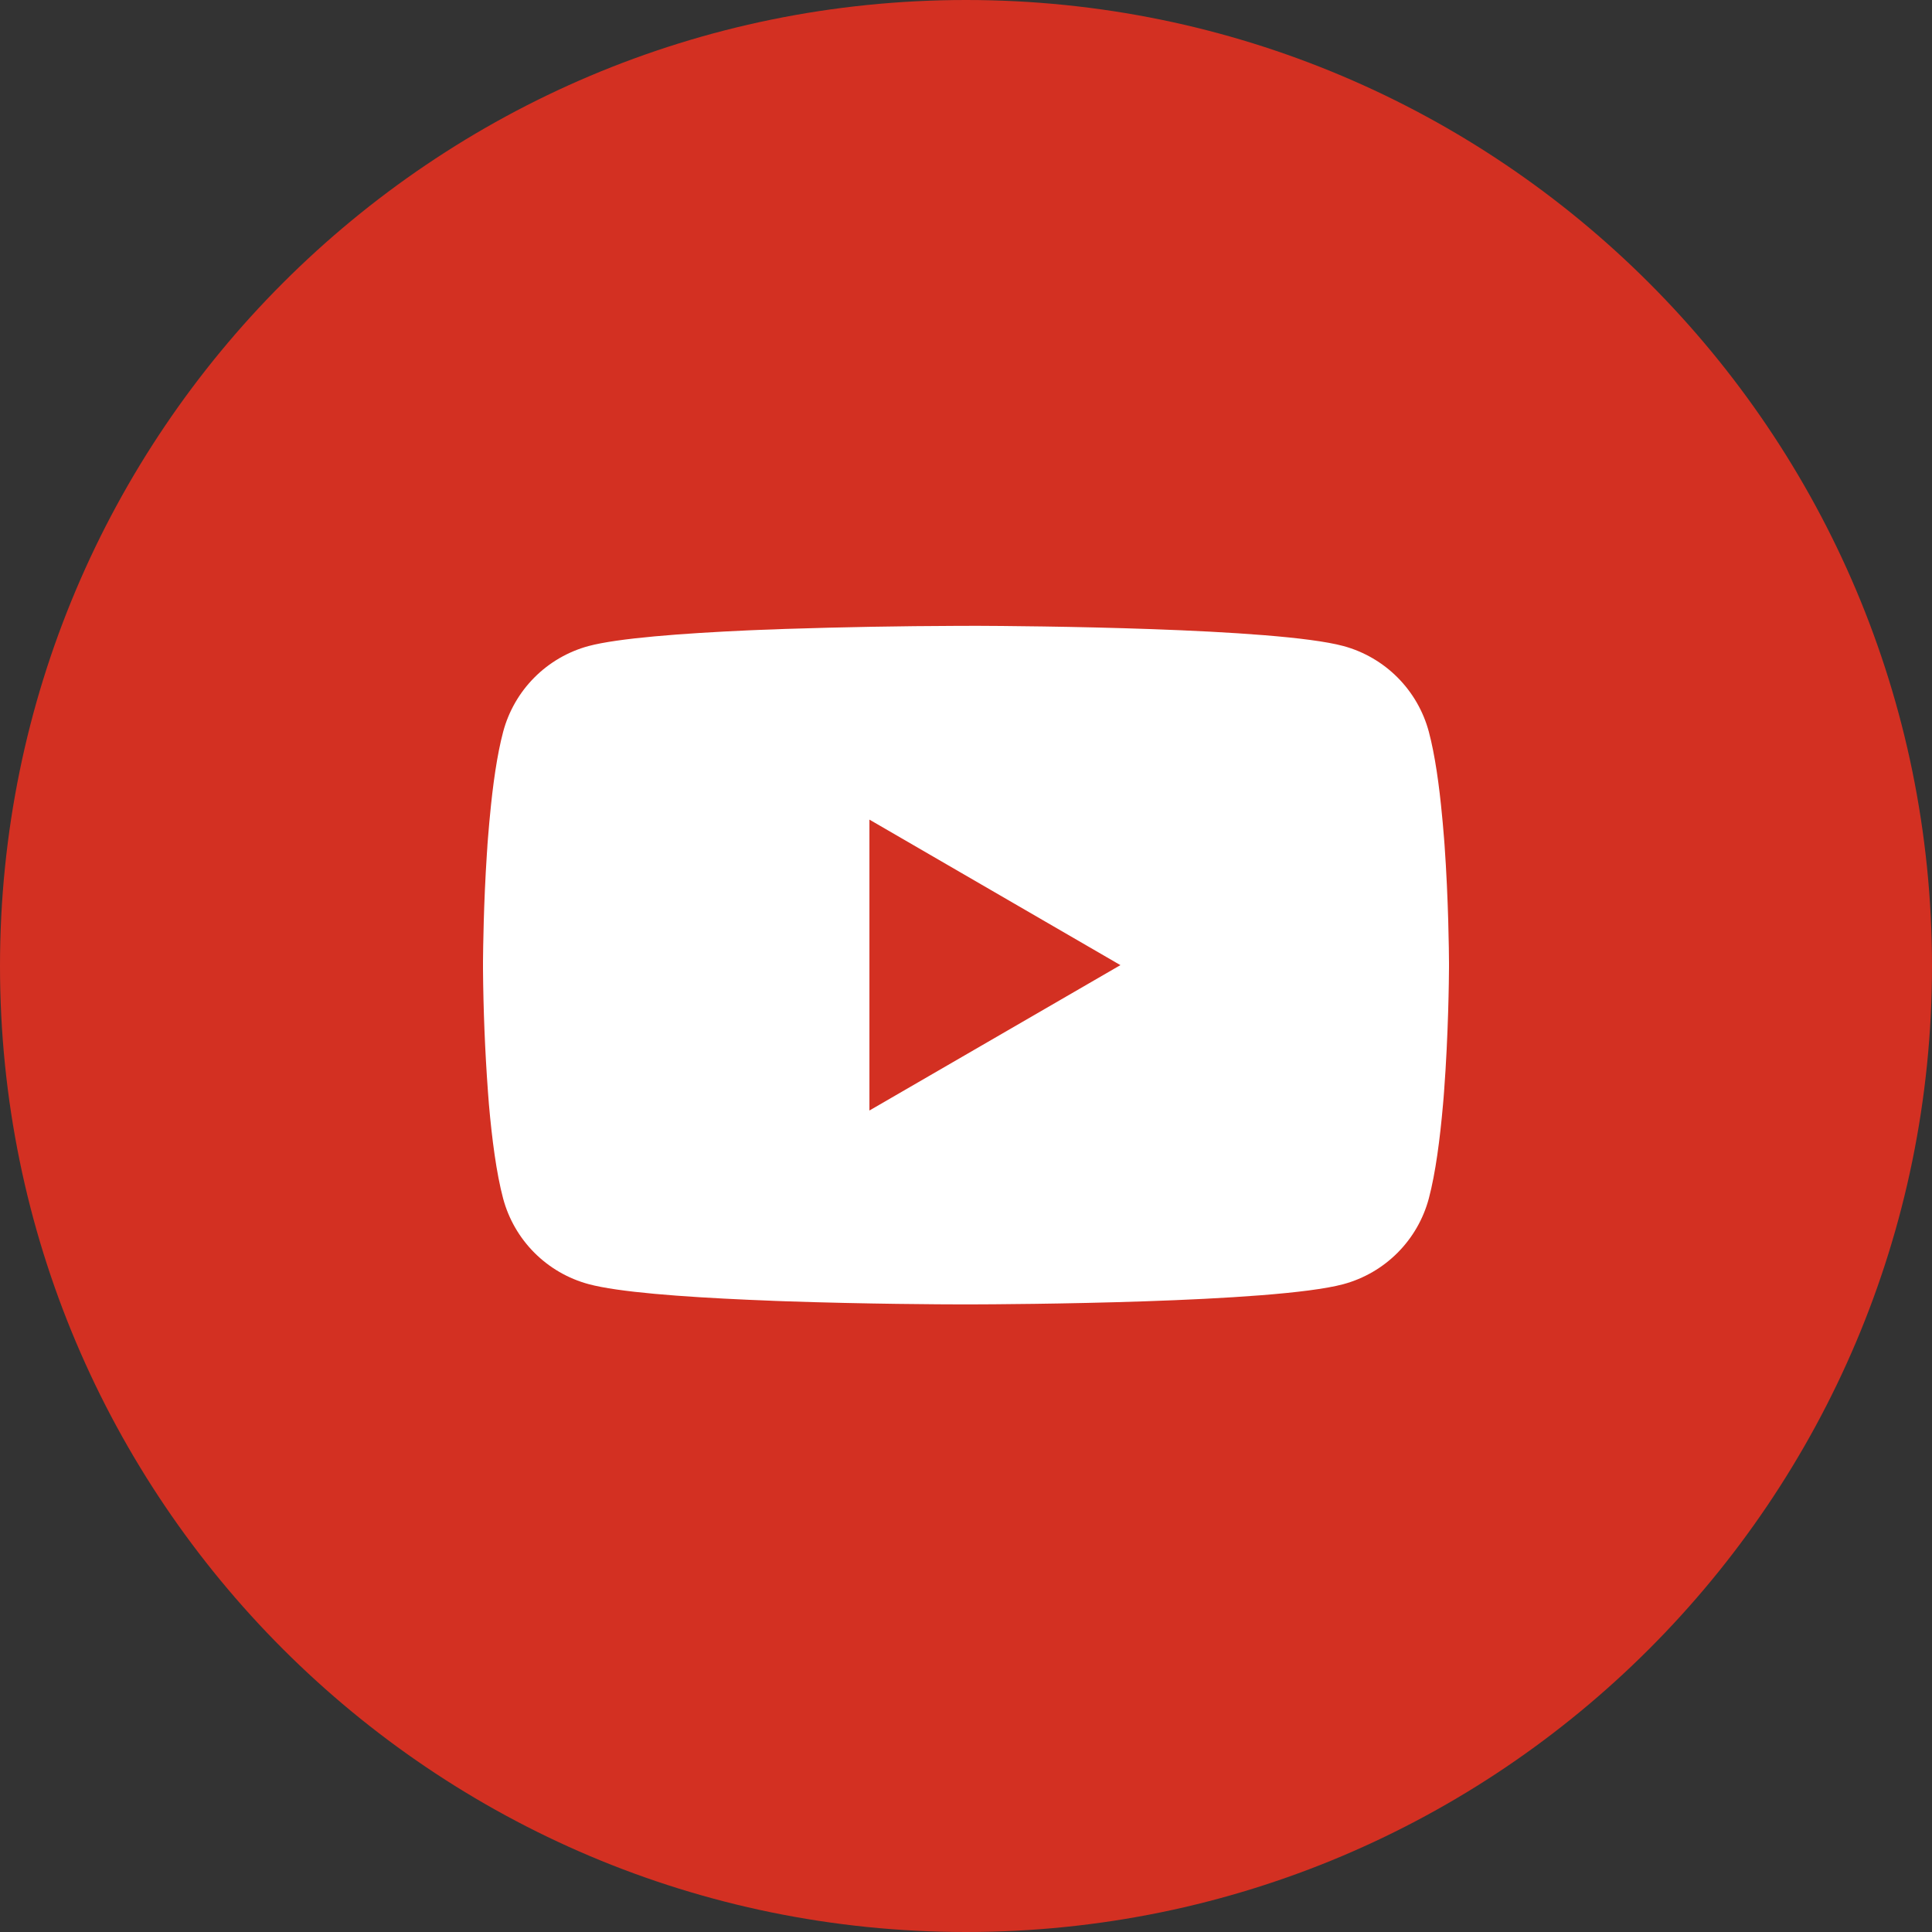
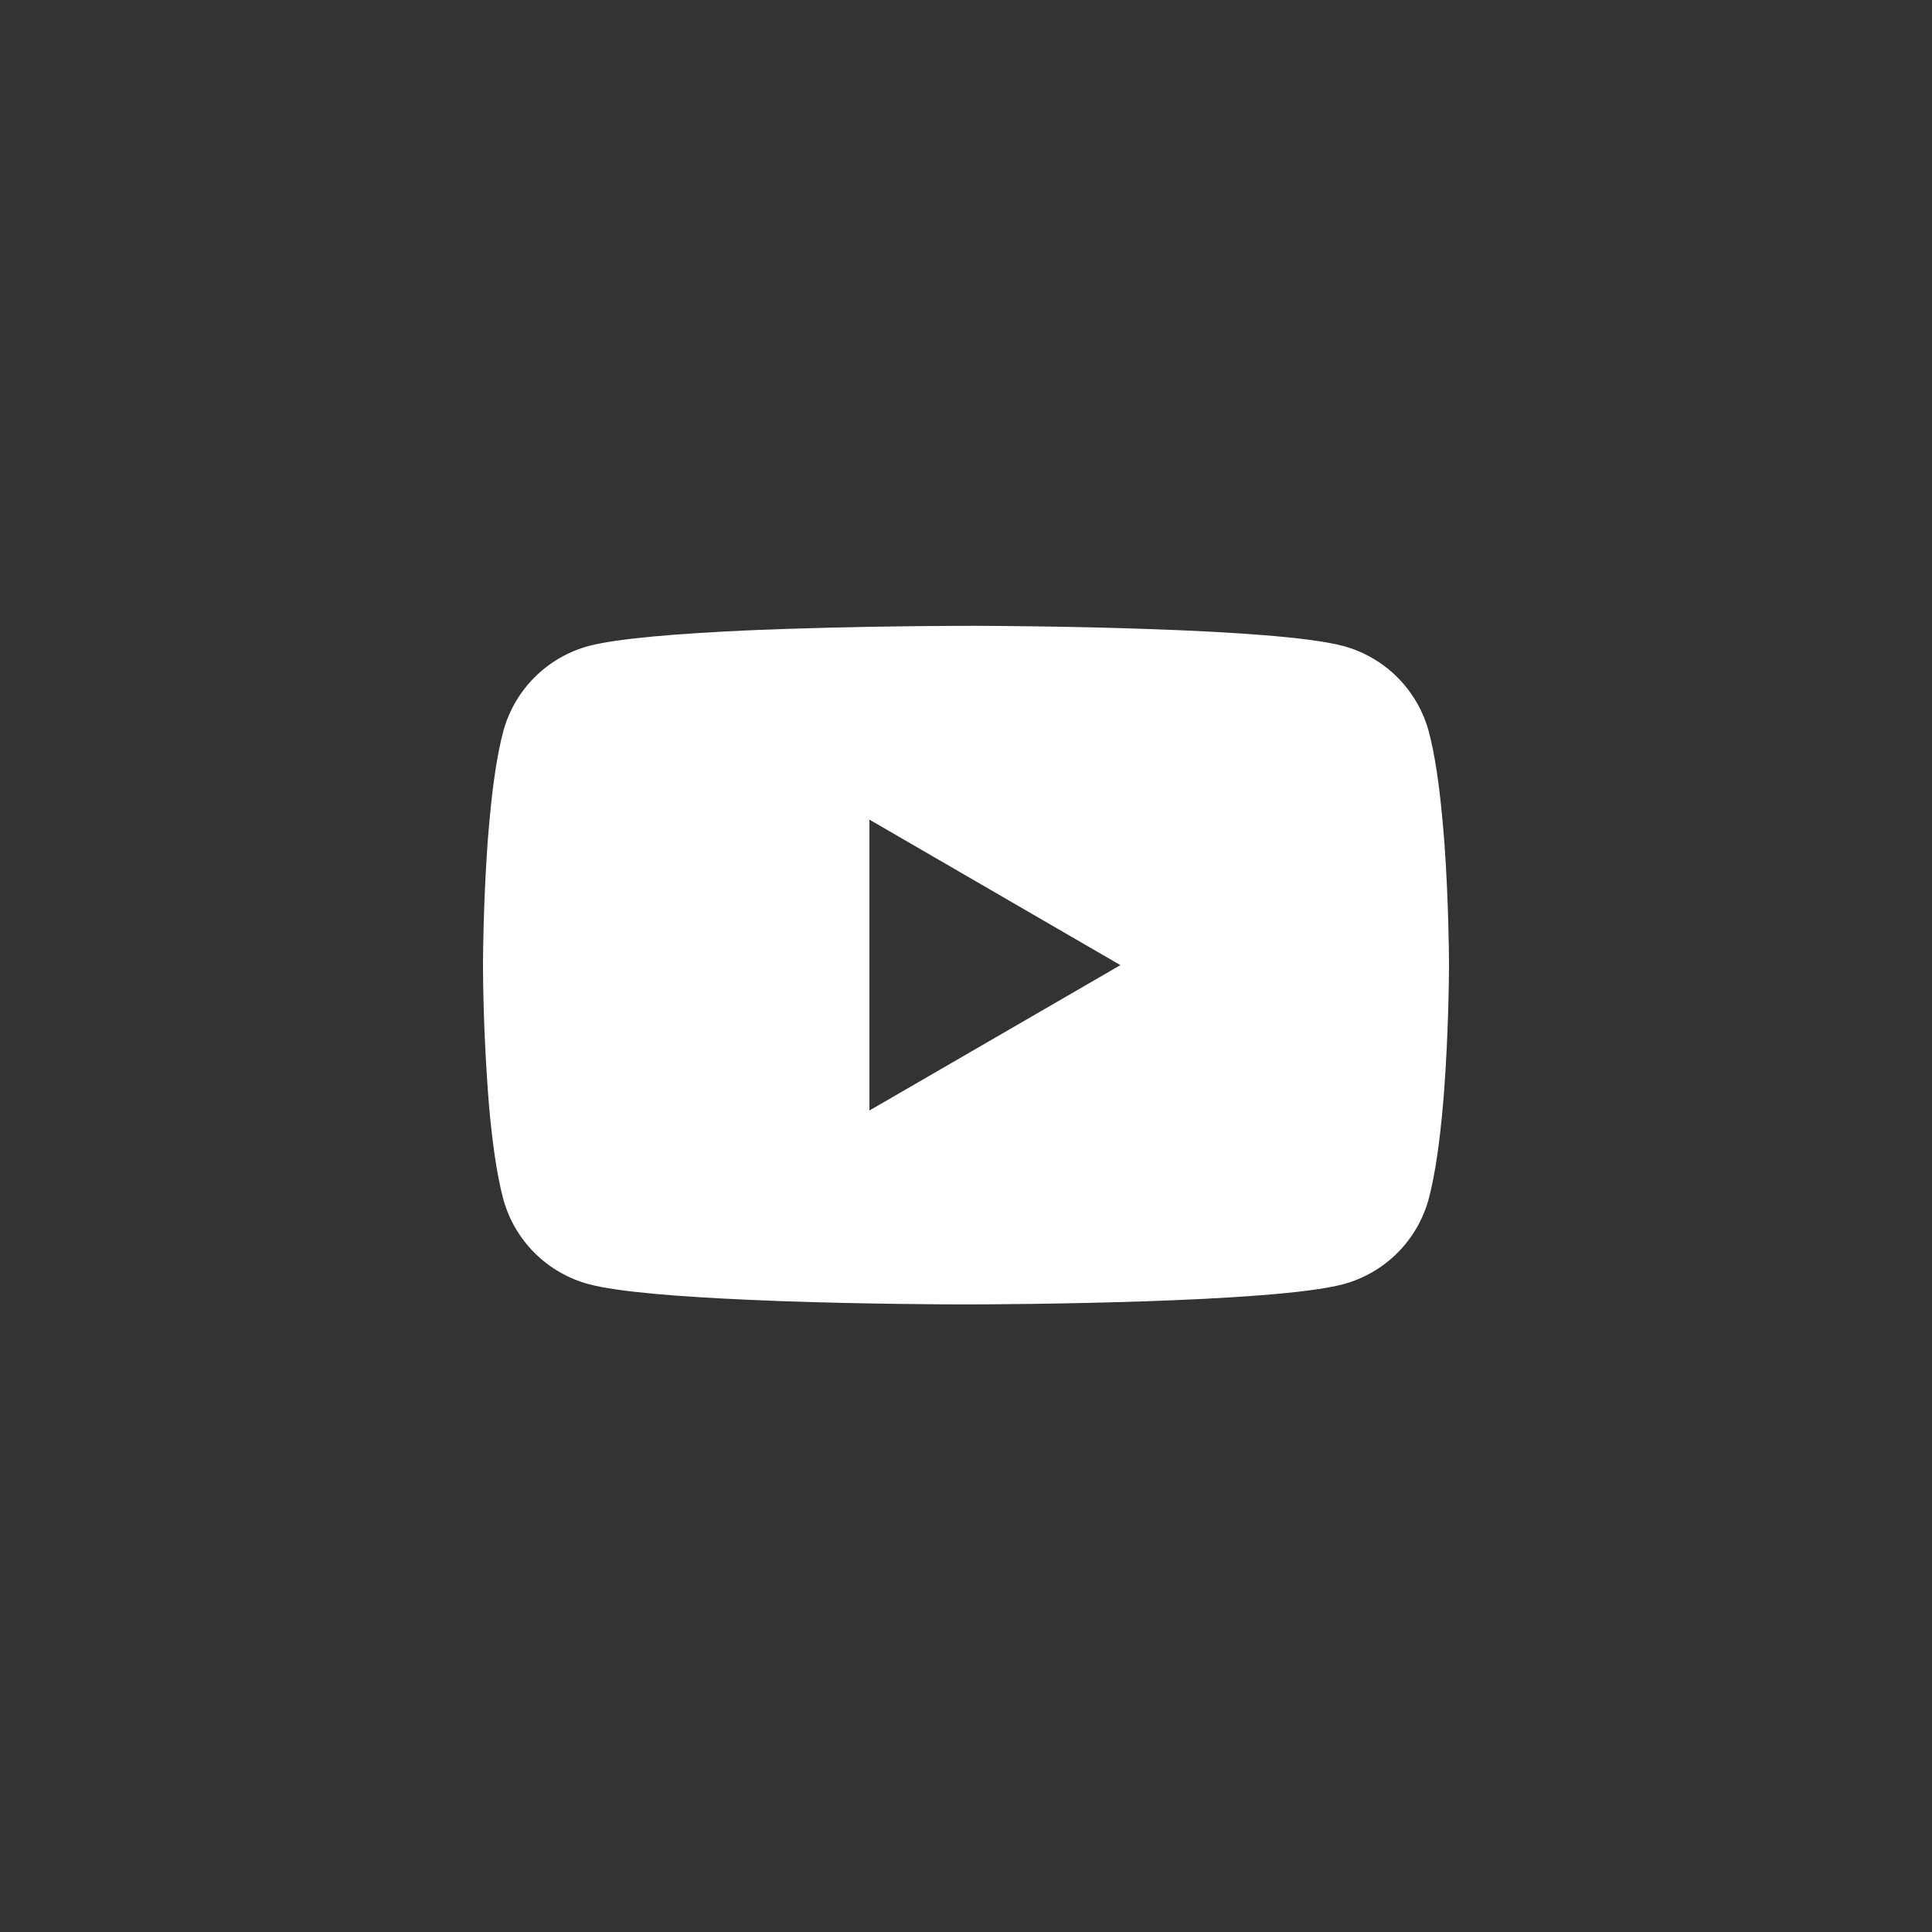
<svg xmlns="http://www.w3.org/2000/svg" width="920" height="920" viewBox="0 0 920 920" fill="none">
  <rect x="0" y="0" width="920" height="920" fill="#333333" stroke="none" />
-   <path d="M920 460C920 205.949 714.051 0 460 0C205.949 0 0 205.949 0 460C0 714.051 205.949 920 460 920C714.051 920 920 714.051 920 460Z" fill="#D33022" />
  <path d="M461.481 298H464.039C487.674 298.086 607.424 298.949 639.713 307.632C649.474 310.282 658.369 315.447 665.508 322.612C672.647 329.777 677.781 338.69 680.397 348.46C683.301 359.384 685.343 373.847 686.723 388.769L687.01 391.759L687.643 399.235L687.873 402.225C689.741 428.504 689.971 453.116 690 458.492V460.649C689.971 466.228 689.713 492.506 687.643 519.878L687.413 522.896L687.153 525.886C685.716 542.334 683.588 558.664 680.397 570.682C677.79 580.457 672.658 589.373 665.517 596.538C658.378 603.705 649.478 608.868 639.713 611.51C606.361 620.48 479.594 621.113 462.028 621.141H457.945C449.059 621.141 412.315 620.97 373.789 619.647L368.9 619.474L366.399 619.36L361.483 619.157L356.566 618.957C324.651 617.547 294.26 615.277 280.258 611.481C270.497 608.84 261.6 603.683 254.459 596.522C247.32 589.362 242.186 580.451 239.574 570.682C236.383 558.693 234.256 542.334 232.817 525.886L232.587 522.868L232.357 519.878C230.938 500.394 230.153 480.872 230 461.339V457.802C230.057 451.622 230.287 430.257 231.84 406.681L232.041 403.721L232.127 402.225L232.357 399.235L232.99 391.759L233.277 388.769C234.657 373.847 236.699 359.357 239.603 348.46C242.21 338.686 247.342 329.768 254.483 322.603C261.622 315.436 270.522 310.275 280.287 307.632C294.29 303.894 324.679 301.594 356.594 300.156L361.483 299.956L366.427 299.783L368.9 299.696L373.816 299.496C401.179 298.615 428.554 298.125 455.932 298.029H461.481V298ZM414.011 390.293V528.819L533.532 459.585L414.011 390.293Z" fill="white" />
</svg>